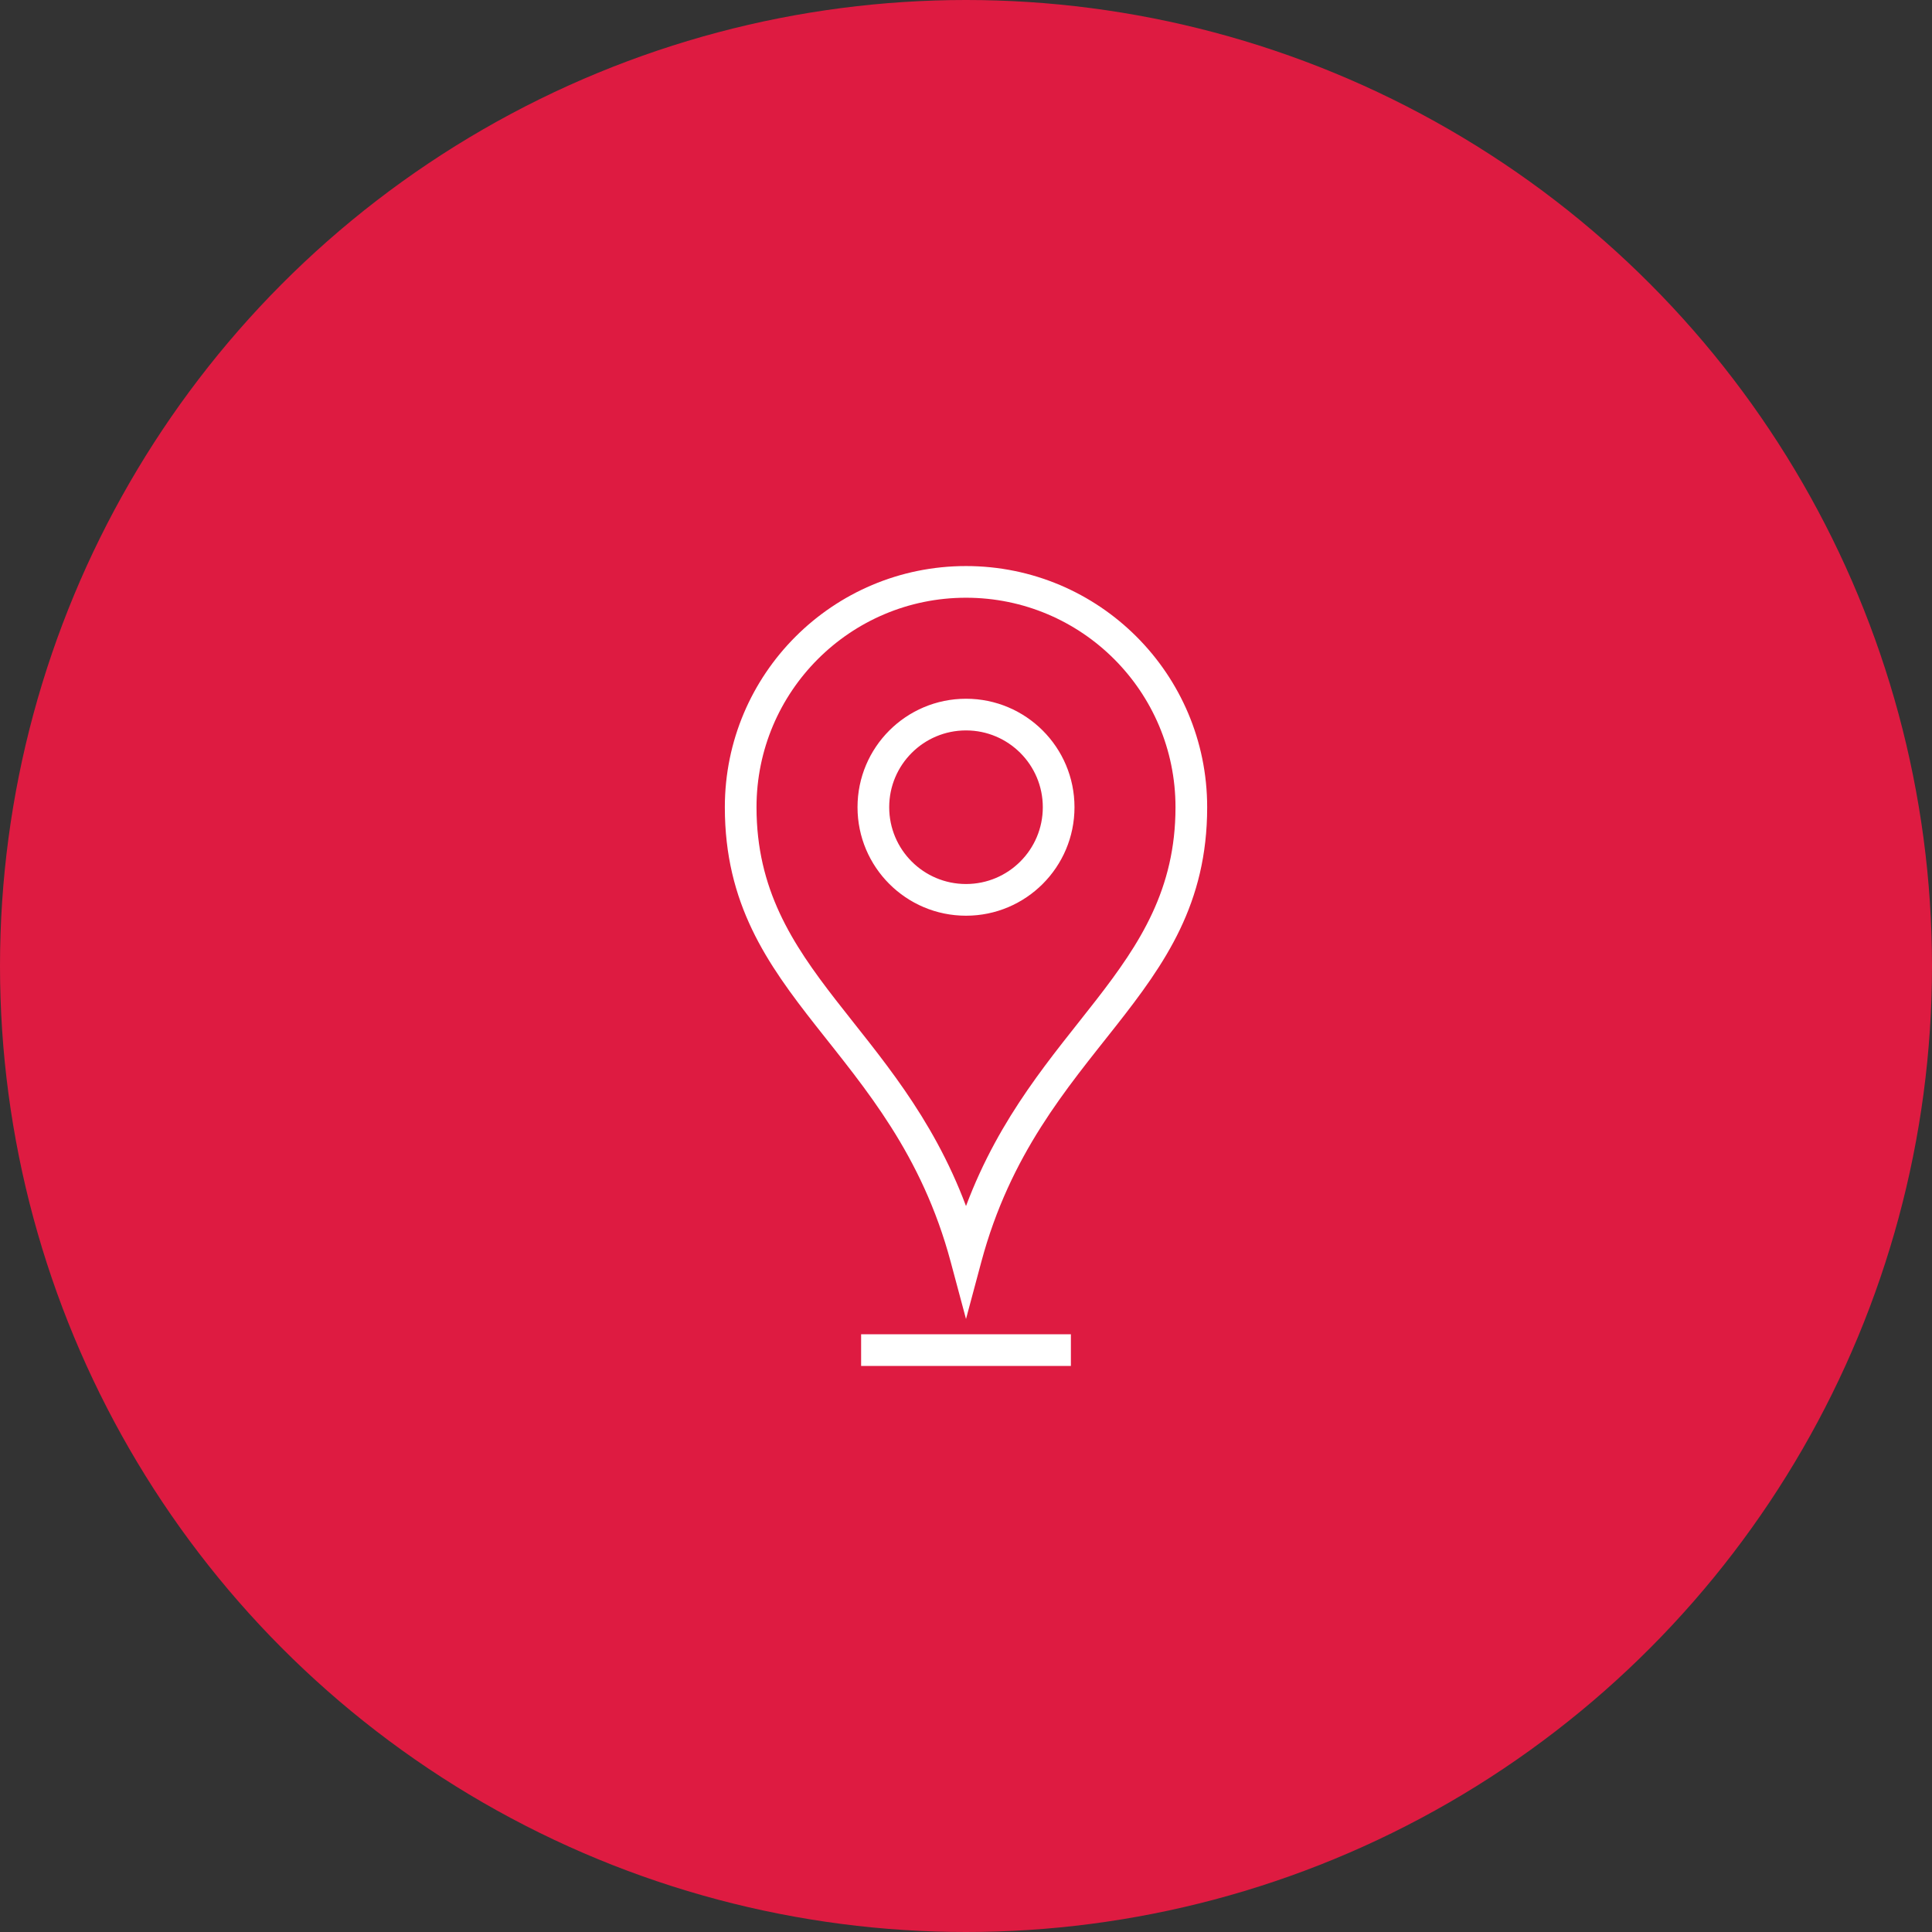
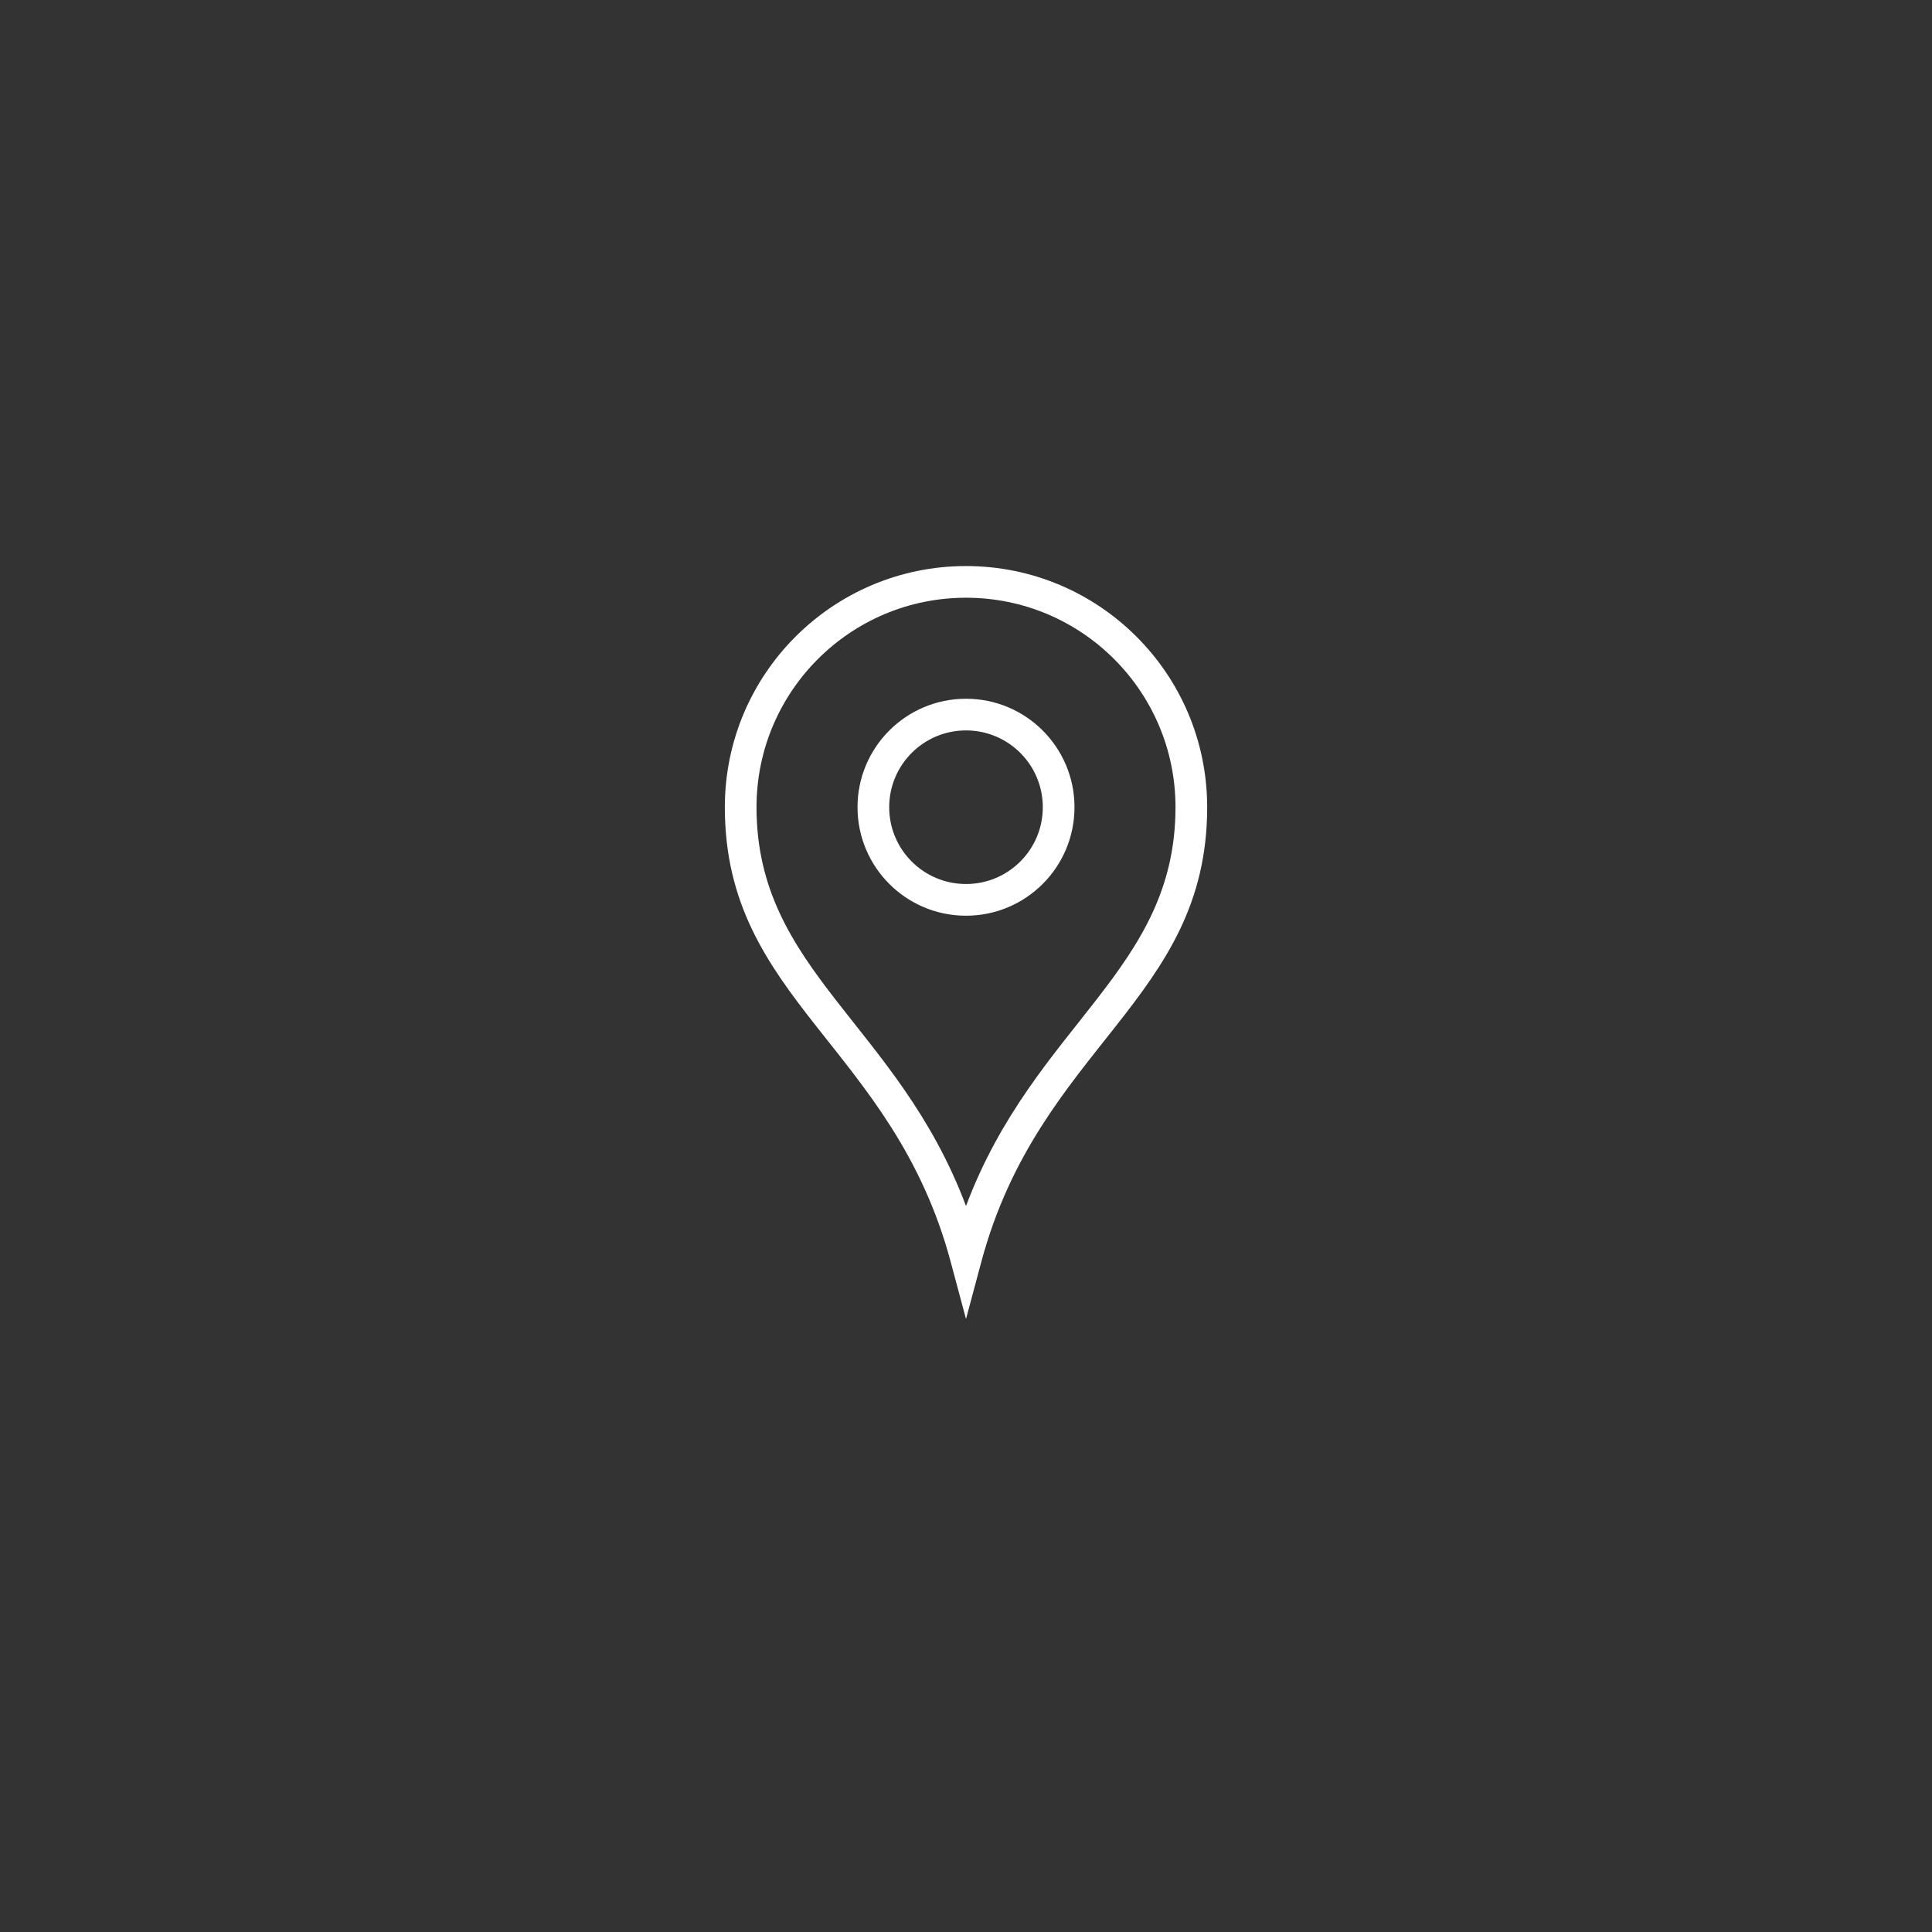
<svg xmlns="http://www.w3.org/2000/svg" width="188" height="188" viewBox="0 0 188 188" fill="none">
  <rect x="0" y="0" width="188" height="188" fill="#333333" stroke="none" />
-   <circle cx="94" cy="94" r="94" fill="#DE1B41" />
-   <path d="M70.533 78.549C70.533 65.589 81.04 55.082 94.001 55.082C106.961 55.082 117.468 65.589 117.468 78.549C117.468 97.327 101.114 101.803 95.488 122.799L94.001 128.349L92.513 122.799C86.887 101.803 70.533 97.327 70.533 78.549ZM83.794 129.836H104.207V132.918H83.794V129.836ZM94.001 67.994C99.829 67.994 104.557 72.72 104.557 78.549C104.557 84.379 99.829 89.106 94.001 89.106C88.171 89.106 83.444 84.378 83.444 78.549C83.444 72.72 88.171 67.994 94.001 67.994ZM94.001 71.076C89.873 71.076 86.527 74.422 86.527 78.549C86.527 82.677 89.873 86.022 94.001 86.022C98.128 86.022 101.474 82.677 101.474 78.549C101.474 74.422 98.128 71.076 94.001 71.076ZM114.386 78.549C114.386 67.291 105.259 58.164 94.001 58.164C82.742 58.164 73.615 67.291 73.615 78.549C73.615 94.484 87.362 99.657 94.001 117.358C100.639 99.657 114.386 94.483 114.386 78.549Z" fill="white" />
+   <path d="M70.533 78.549C70.533 65.589 81.04 55.082 94.001 55.082C106.961 55.082 117.468 65.589 117.468 78.549C117.468 97.327 101.114 101.803 95.488 122.799L94.001 128.349L92.513 122.799C86.887 101.803 70.533 97.327 70.533 78.549ZM83.794 129.836H104.207V132.918V129.836ZM94.001 67.994C99.829 67.994 104.557 72.72 104.557 78.549C104.557 84.379 99.829 89.106 94.001 89.106C88.171 89.106 83.444 84.378 83.444 78.549C83.444 72.72 88.171 67.994 94.001 67.994ZM94.001 71.076C89.873 71.076 86.527 74.422 86.527 78.549C86.527 82.677 89.873 86.022 94.001 86.022C98.128 86.022 101.474 82.677 101.474 78.549C101.474 74.422 98.128 71.076 94.001 71.076ZM114.386 78.549C114.386 67.291 105.259 58.164 94.001 58.164C82.742 58.164 73.615 67.291 73.615 78.549C73.615 94.484 87.362 99.657 94.001 117.358C100.639 99.657 114.386 94.483 114.386 78.549Z" fill="white" />
</svg>